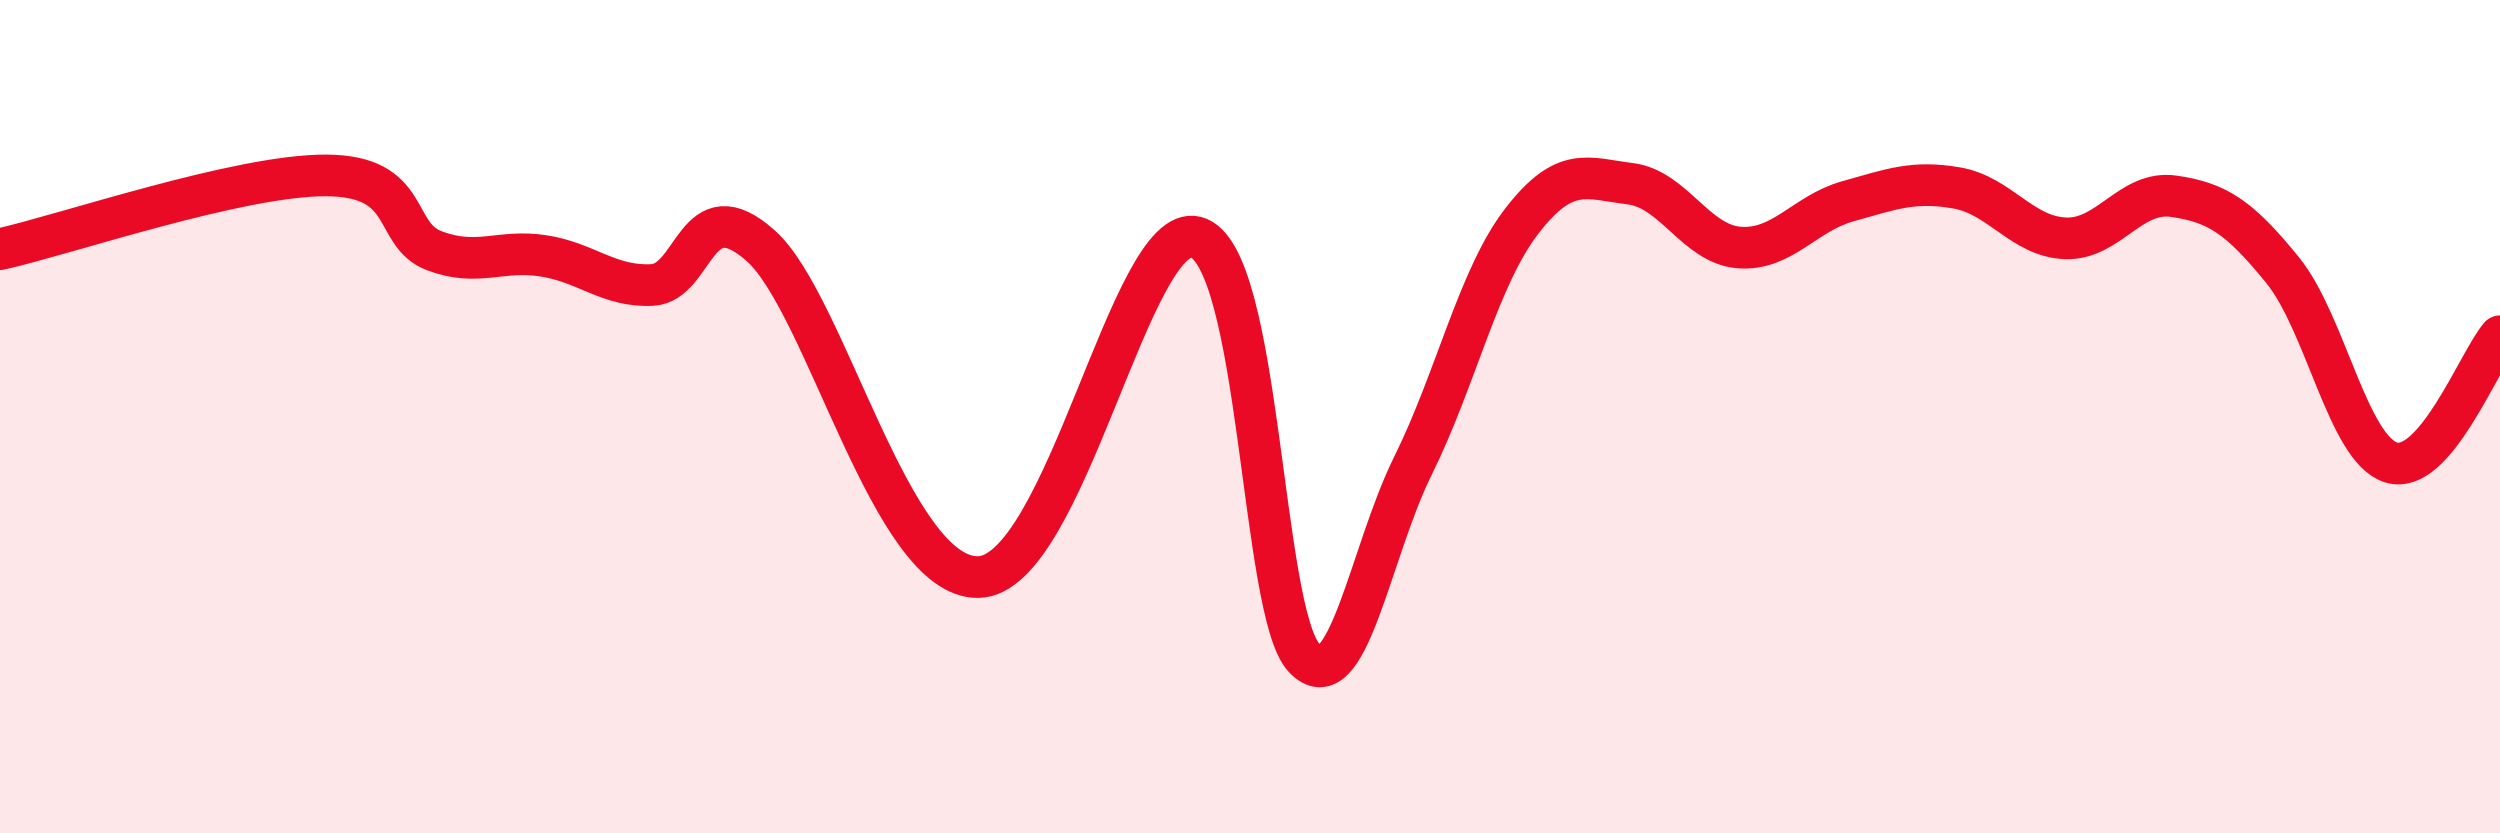
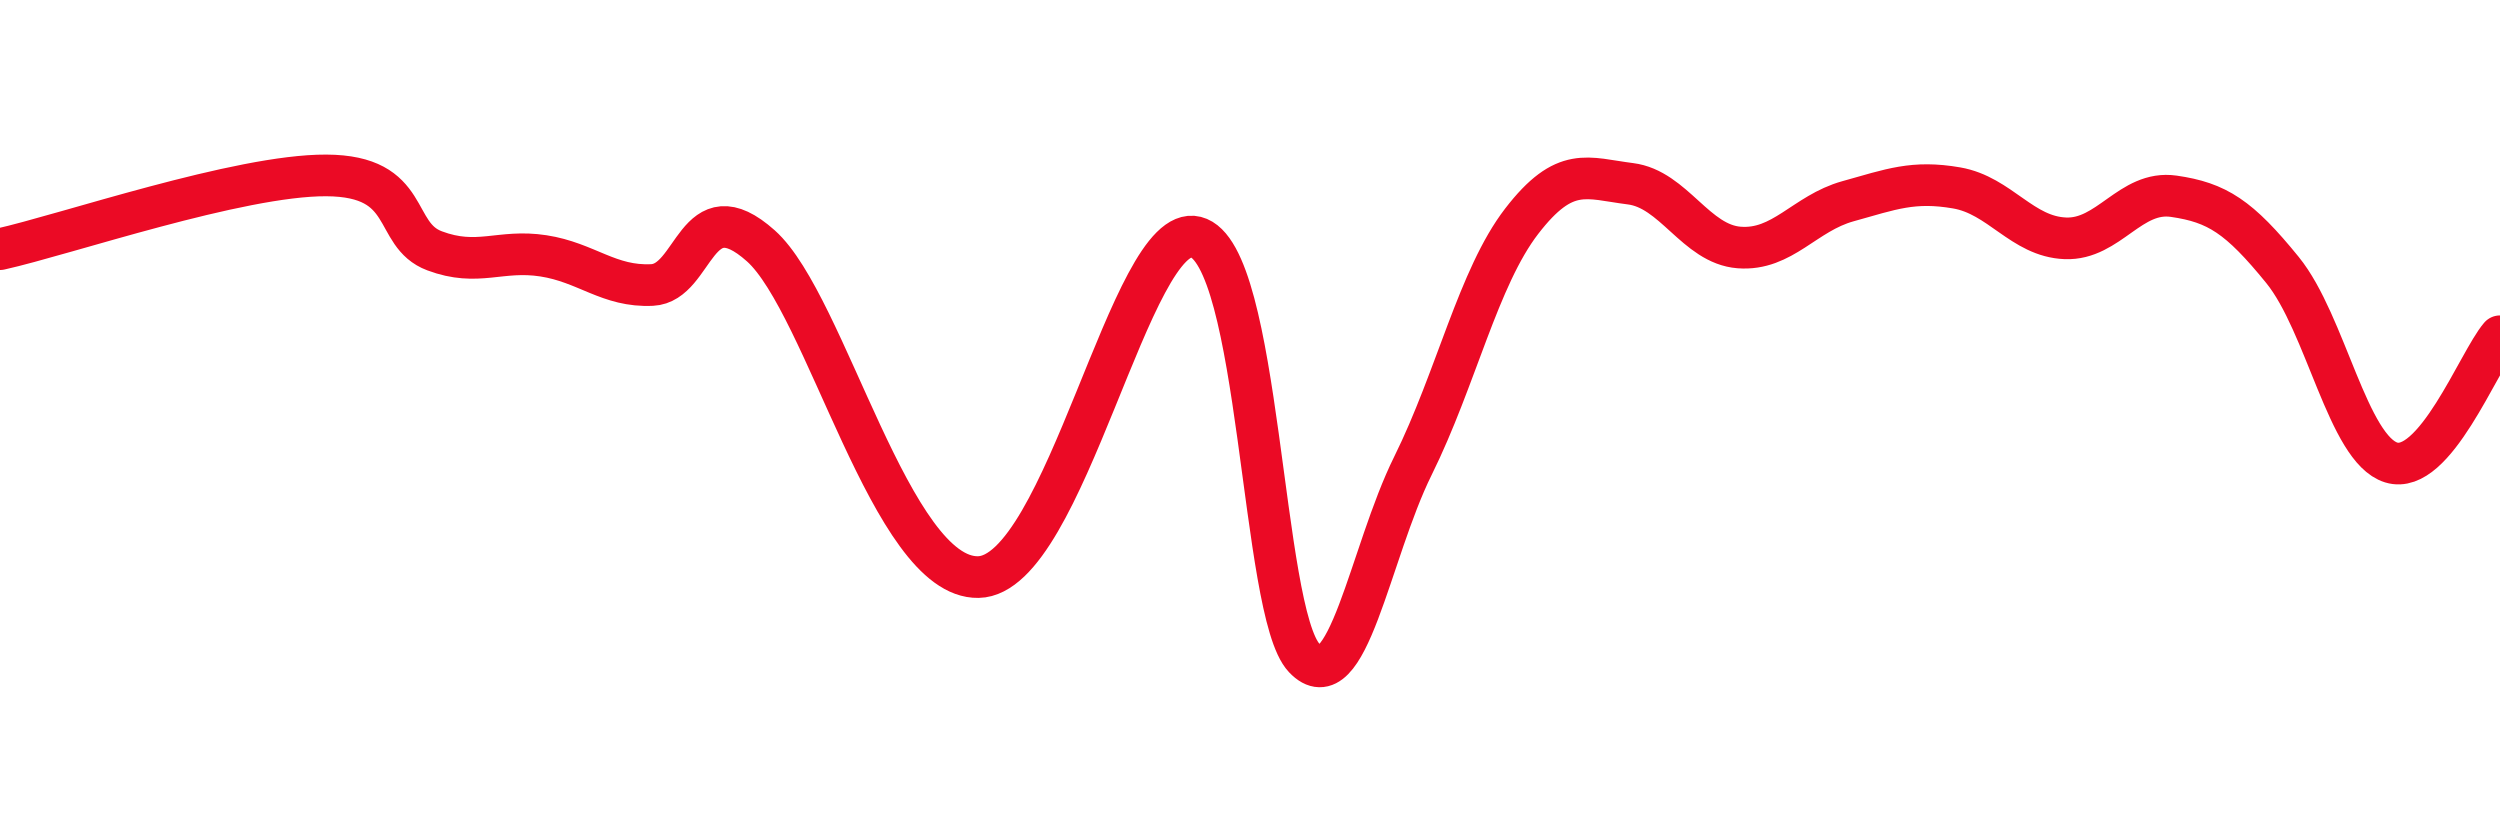
<svg xmlns="http://www.w3.org/2000/svg" width="60" height="20" viewBox="0 0 60 20">
-   <path d="M 0,5.98 C 1.57,5.63 5.74,4.2 7.83,4.21 C 9.92,4.22 9.39,5.63 10.43,6.02 C 11.47,6.41 12,5.98 13.04,6.14 C 14.08,6.3 14.61,6.89 15.65,6.84 C 16.69,6.79 16.69,4.5 18.26,5.9 C 19.83,7.3 21.39,13.89 23.48,13.85 C 25.57,13.81 27.14,5.3 28.7,5.69 C 30.26,6.08 30.26,14.69 31.3,15.79 C 32.34,16.89 32.87,13.28 33.91,11.18 C 34.95,9.08 35.48,6.66 36.52,5.31 C 37.56,3.96 38.09,4.28 39.13,4.41 C 40.17,4.54 40.7,5.86 41.74,5.94 C 42.78,6.02 43.31,5.12 44.35,4.83 C 45.39,4.54 45.92,4.33 46.96,4.51 C 48,4.69 48.53,5.68 49.57,5.72 C 50.61,5.76 51.13,4.56 52.17,4.71 C 53.21,4.86 53.74,5.2 54.78,6.48 C 55.82,7.76 56.35,10.78 57.39,11.1 C 58.43,11.42 59.48,8.68 60,8.07L60 20L0 20Z" fill="#EB0A25" opacity="0.1" stroke-linecap="round" stroke-linejoin="round" />
  <path d="M 0,5.98 C 1.57,5.63 5.74,4.2 7.83,4.21 C 9.92,4.22 9.39,5.63 10.43,6.02 C 11.47,6.41 12,5.98 13.04,6.14 C 14.08,6.3 14.61,6.89 15.65,6.84 C 16.69,6.79 16.69,4.5 18.26,5.9 C 19.83,7.3 21.39,13.89 23.48,13.85 C 25.57,13.81 27.14,5.3 28.7,5.69 C 30.26,6.08 30.26,14.69 31.3,15.79 C 32.34,16.89 32.87,13.28 33.91,11.18 C 34.95,9.08 35.48,6.66 36.52,5.31 C 37.56,3.96 38.09,4.28 39.13,4.41 C 40.17,4.54 40.7,5.86 41.74,5.94 C 42.78,6.02 43.31,5.12 44.35,4.83 C 45.39,4.54 45.92,4.33 46.96,4.51 C 48,4.69 48.53,5.68 49.57,5.72 C 50.61,5.76 51.13,4.56 52.17,4.71 C 53.21,4.86 53.74,5.2 54.78,6.48 C 55.82,7.76 56.35,10.78 57.39,11.1 C 58.43,11.42 59.48,8.68 60,8.07" stroke="#EB0A25" stroke-width="1" fill="none" stroke-linecap="round" stroke-linejoin="round" />
</svg>